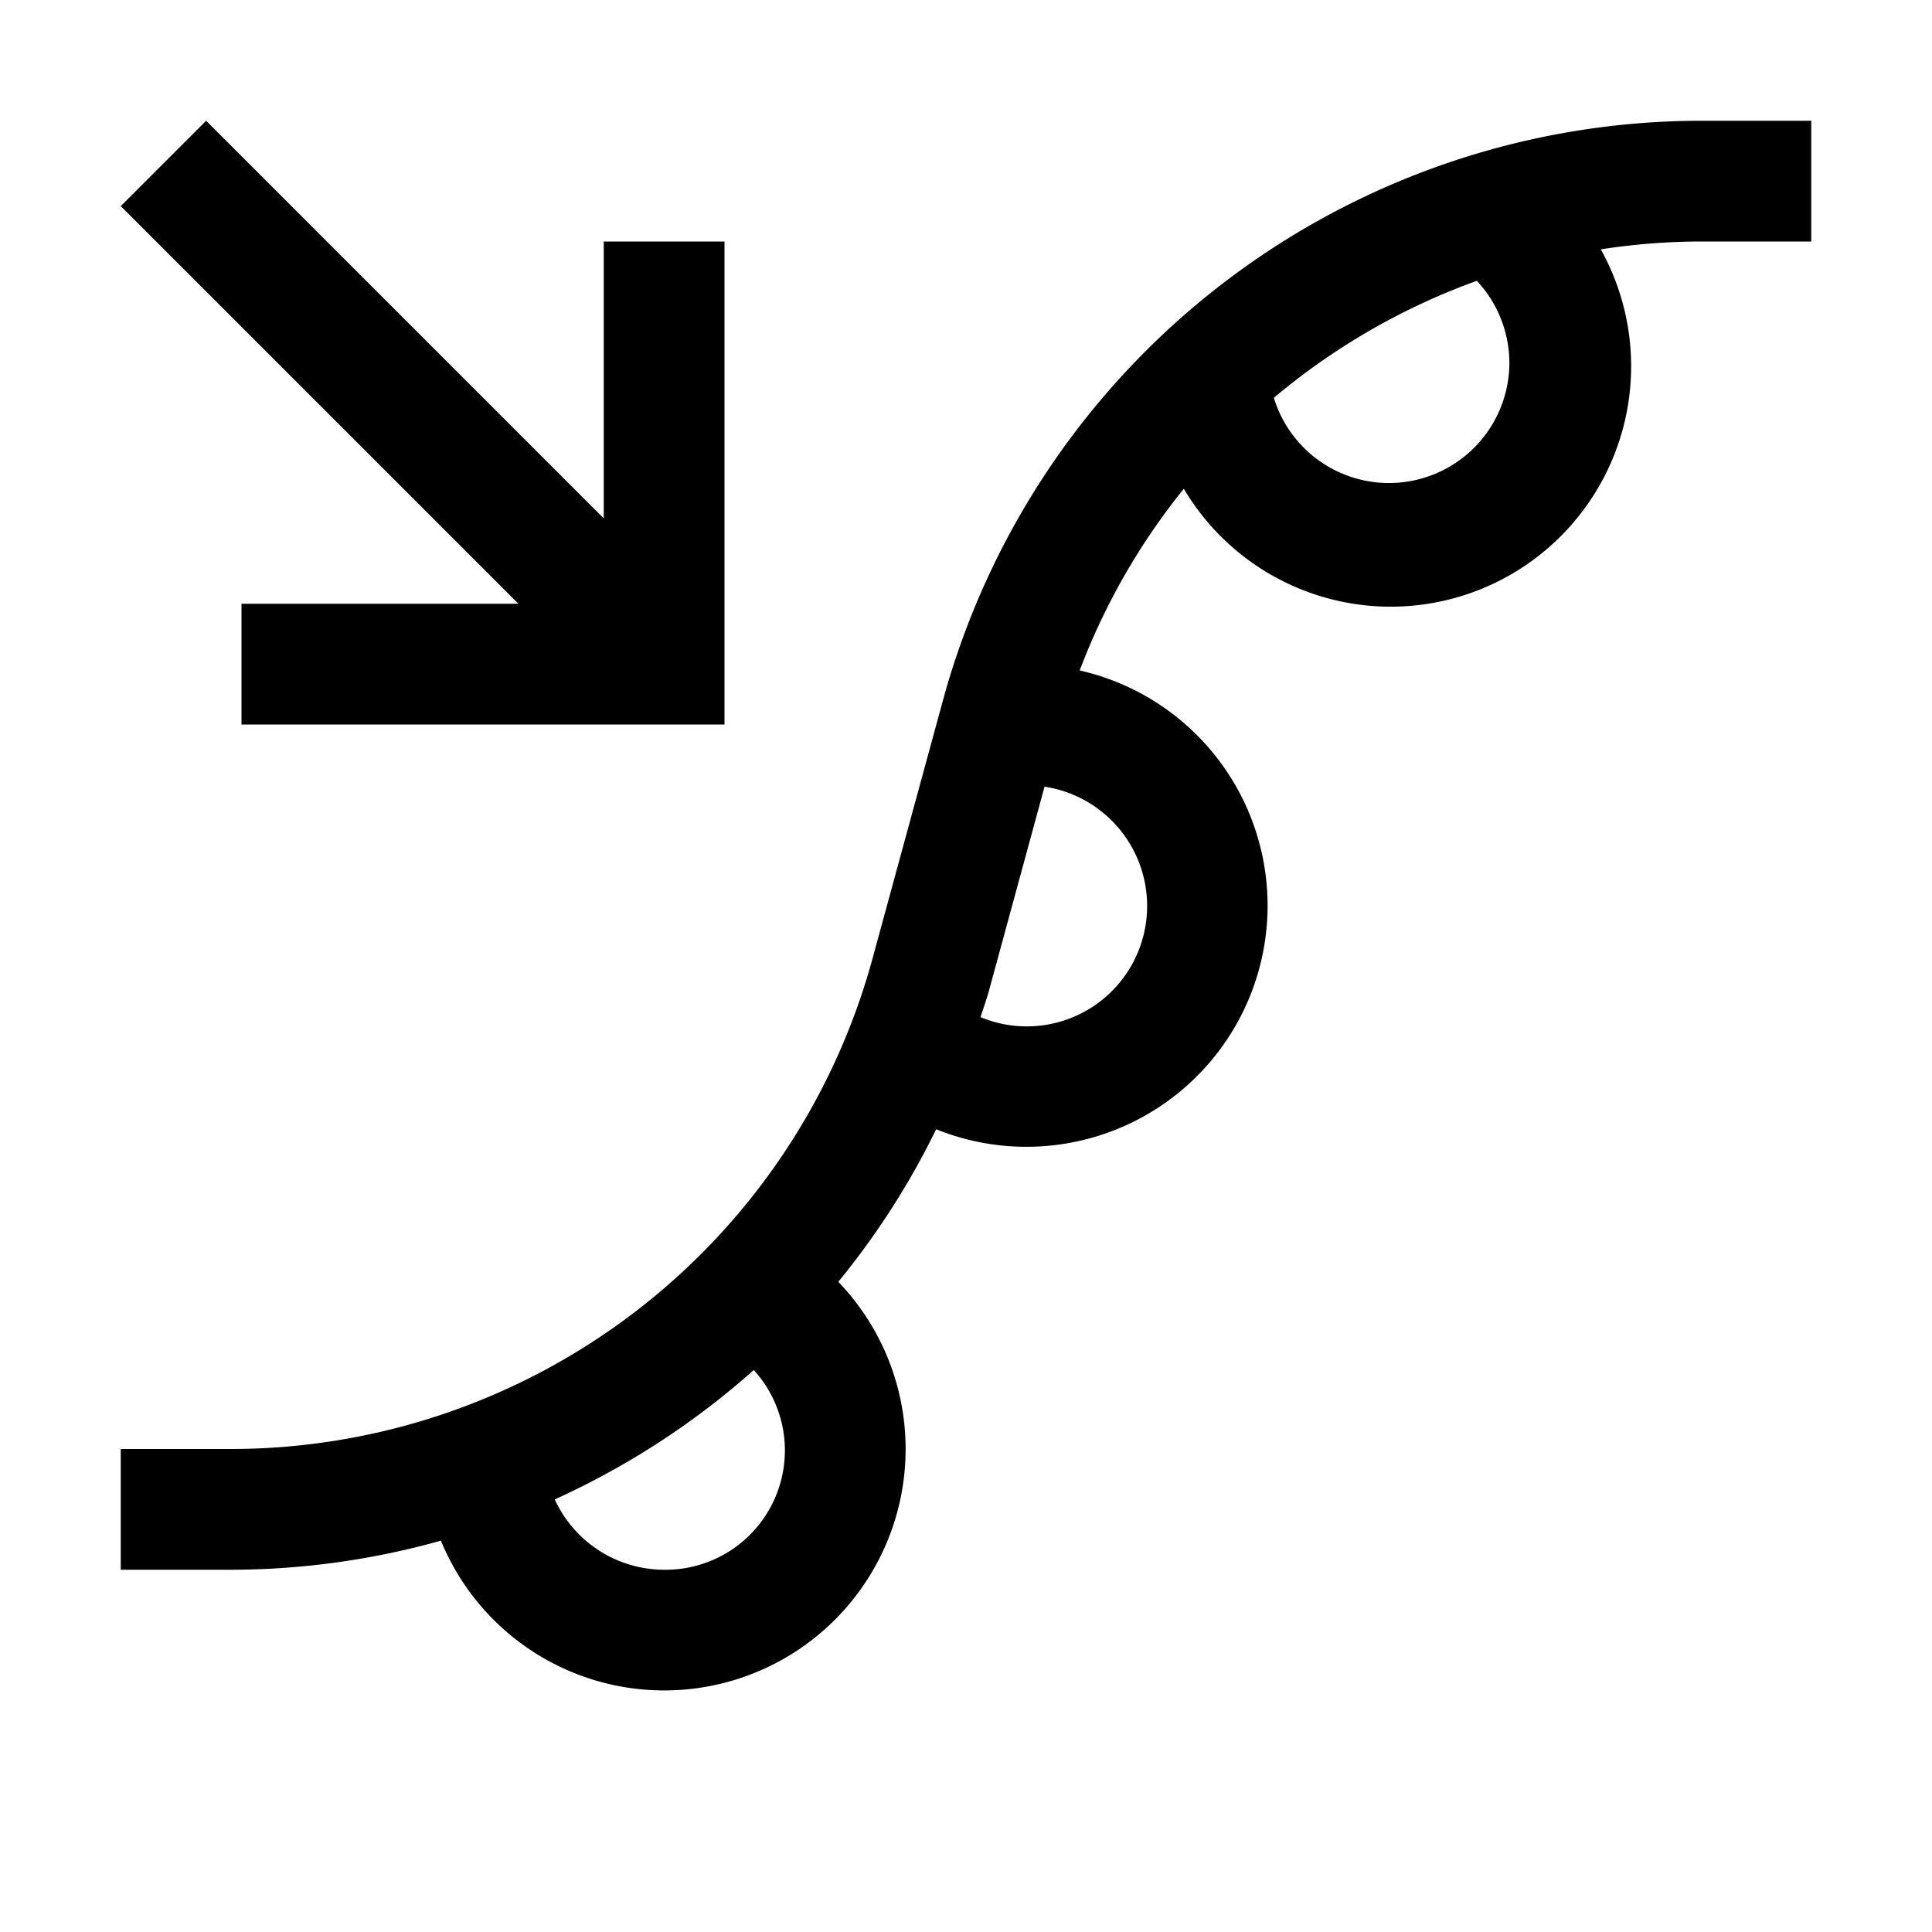
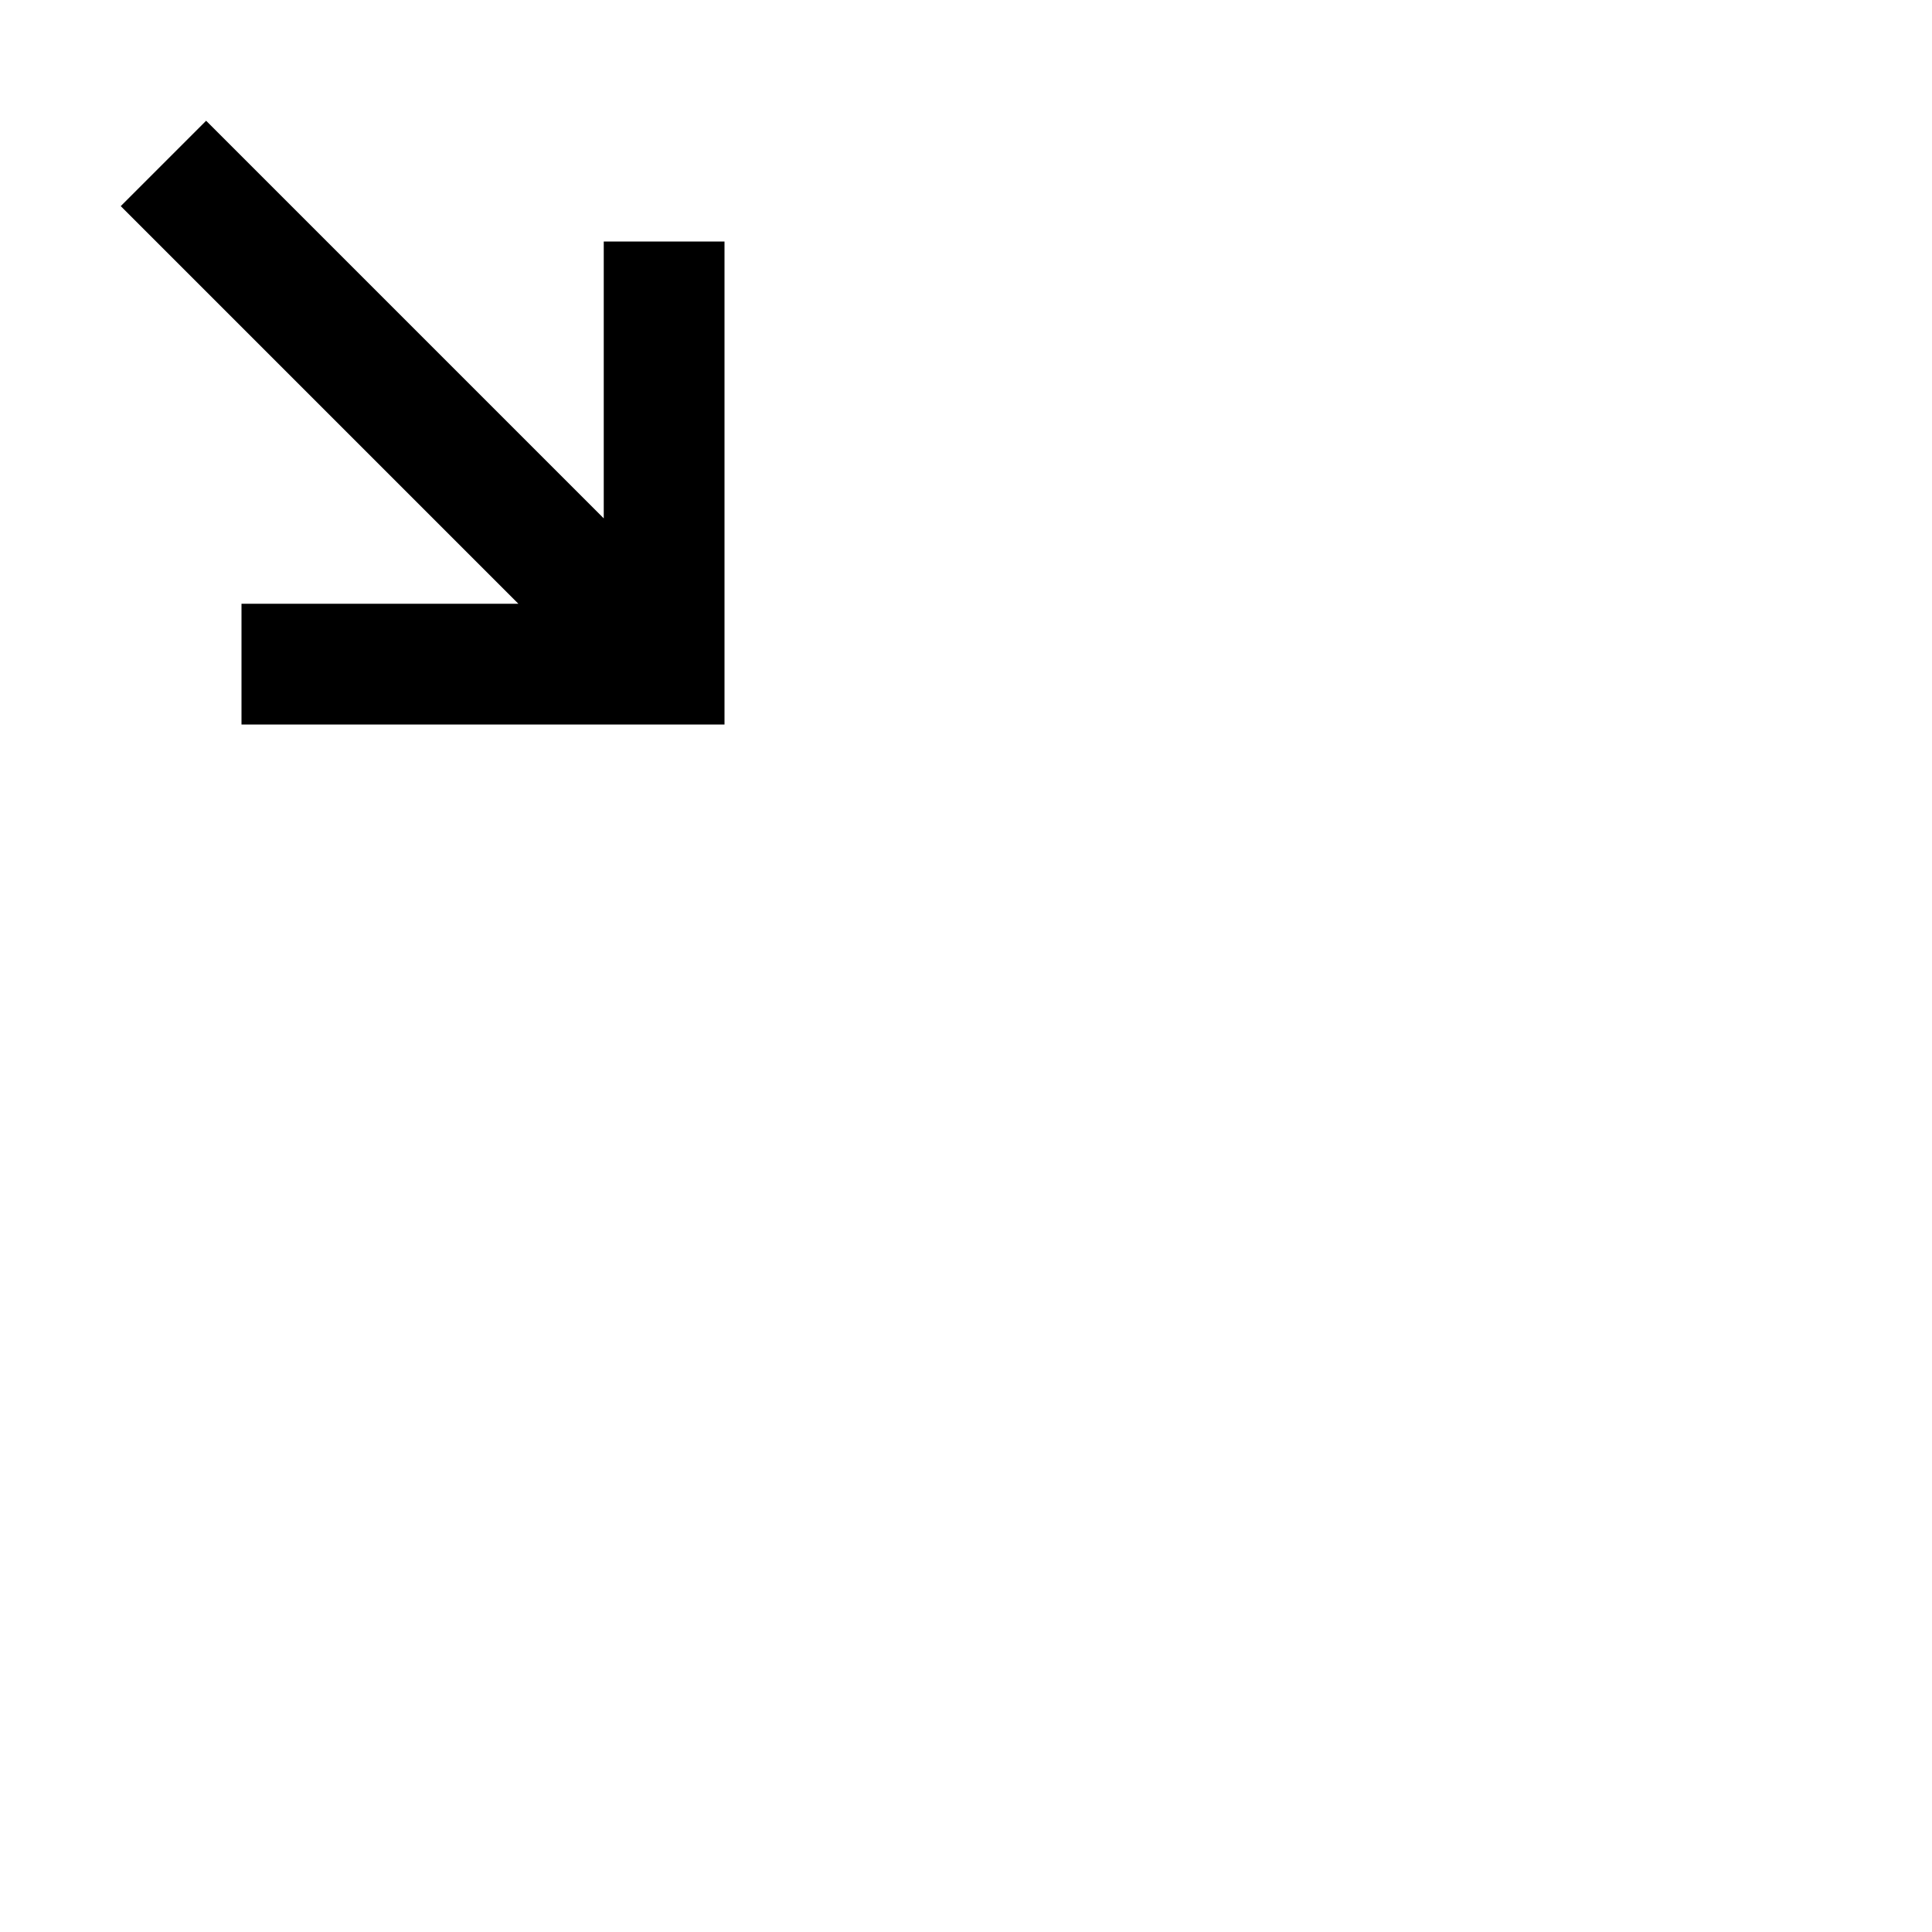
<svg xmlns="http://www.w3.org/2000/svg" data-name="Layer 1" viewBox="0 0 32 32" fill="currentColor">
  <defs />
-   <path d="M28.166,2a13.029,13.029,0,0,0-12.542,9.579l-1.177,4.315A11.024,11.024,0,0,1,3.834,24H2v2H3.834a12.914,12.914,0,0,0,3.469-.482,3.998,3.998,0,1,0,6.582-4.287,12.967,12.967,0,0,0,1.621-2.527,3.994,3.994,0,1,0,2.377-7.599,10.95,10.95,0,0,1,1.725-3.01,3.982,3.982,0,0,0,6.906-3.965A10.944,10.944,0,0,1,28.166,4H30V2ZM11,26a1.998,1.998,0,0,1-1.812-1.165,13.081,13.081,0,0,0,3.297-2.143A1.977,1.977,0,0,1,11,26Zm8-11a1.993,1.993,0,0,1-2.759,1.847c.044-.143.096-.281.136-.426L17.301,13.03A1.998,1.998,0,0,1,19,15Zm6-9a1.994,1.994,0,0,1-3.901.589,11.051,11.051,0,0,1,3.362-1.938A1.995,1.995,0,0,1,25,6Z" transform="translate(0 0)" />
  <polygon points="10 4 10 8.586 3.414 2 2 3.414 8.586 10 4 10 4 12 12 12 12 4 10 4" />
-   <rect id="_Transparent_Rectangle_" data-name="&lt;Transparent Rectangle&gt;" class="cls-1" width="32" height="32" style="fill: none" />
</svg>